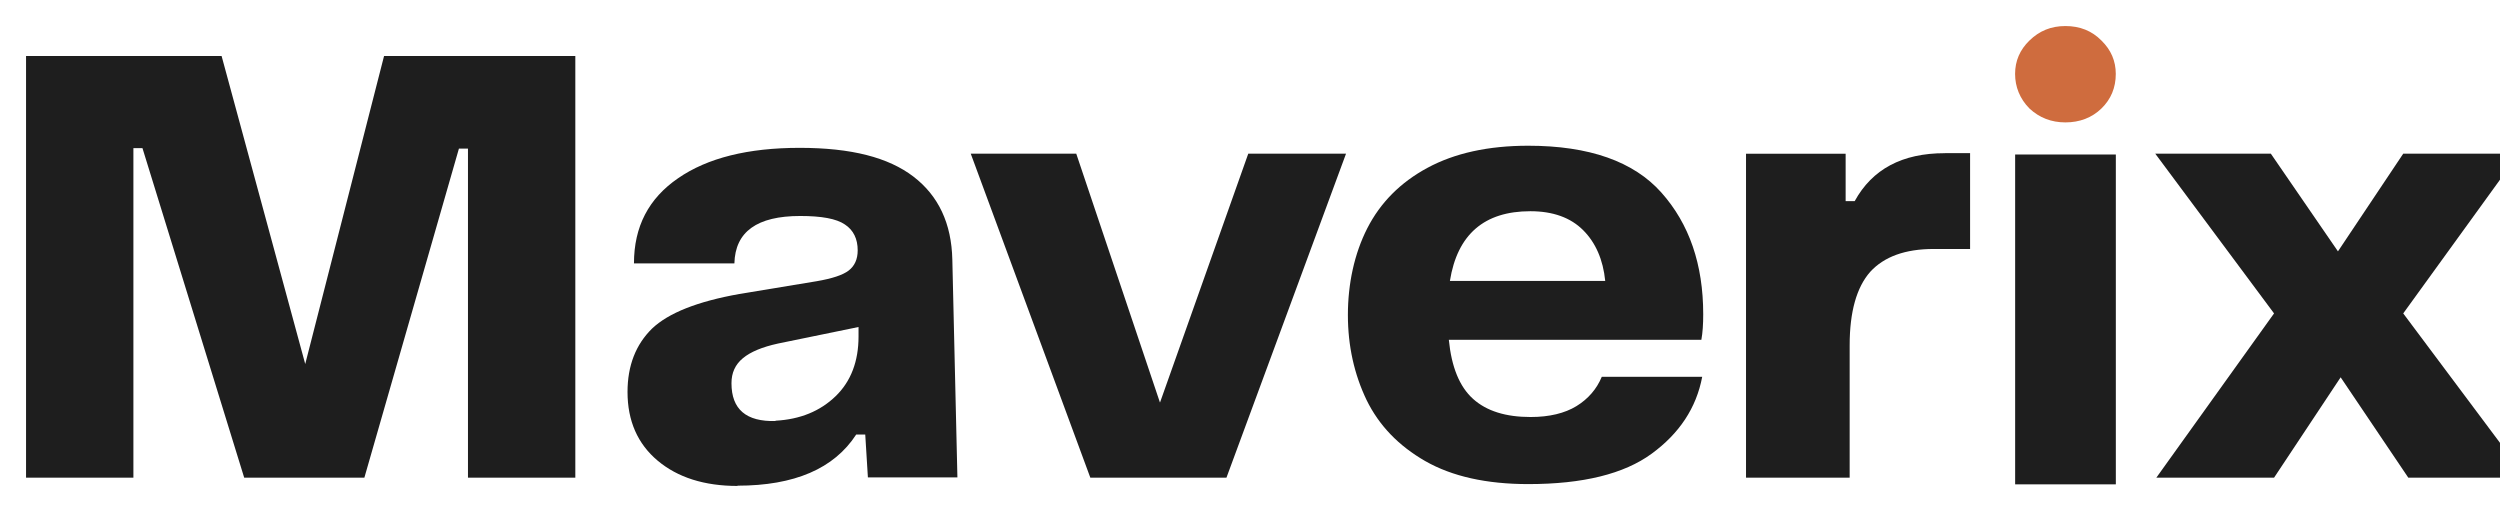
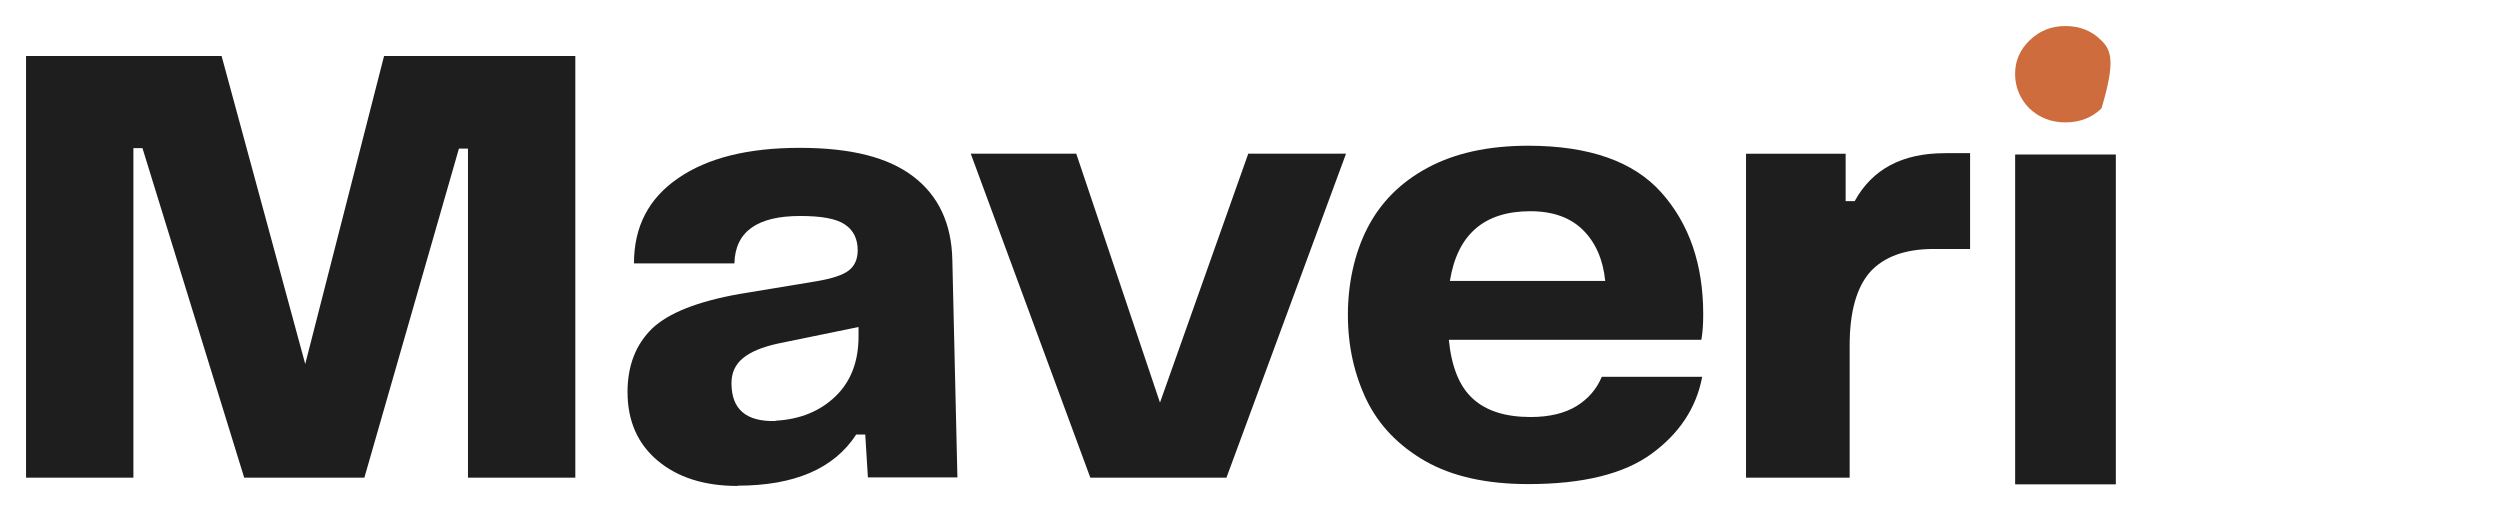
<svg xmlns="http://www.w3.org/2000/svg" width="1920" height="394" viewBox="0 0 1920 394" fill="none">
  <g clip-path="url(#clip0_314_185)">
    <path d="M20 42.995H170.181L234.418 279.56L294.959 42.995H441.85V366.861H359.4V114.151H352.447L279.832 366.861H187.546L109.403 113.744H102.45V366.861H20V42.995Z" fill="#1E1E1E" />
    <path d="M566.456 373.208C540.883 373.208 520.431 366.662 505.067 353.774C489.737 340.886 481.937 323.317 481.937 301.034C481.937 280.786 488.279 264.642 500.76 252.364C513.445 240.29 535.762 231.506 567.88 225.774L627.2 215.972C639.07 213.937 647.244 211.258 651.755 207.798C656.266 204.339 658.708 199.217 658.708 192.265C658.708 183.48 655.452 176.731 648.906 172.424C642.36 167.913 630.897 165.878 614.549 165.878C581.413 165.878 564.624 177.952 564.014 202.27H486.888C486.888 174.052 498.148 152.379 520.838 136.845C543.325 121.312 574.426 113.545 614.142 113.545C653.858 113.545 682.28 120.905 701.51 135.625C720.741 150.344 730.78 171.61 731.39 199.421L735.291 366.662H666.543L664.508 333.729H657.555C640.563 359.913 610.106 373.004 566.32 373.004L566.524 373.208H566.456ZM595.522 323.113C614.549 322.096 629.879 315.754 641.75 304.29C653.621 292.826 659.352 277.293 659.352 258.503V251.143L597.557 263.828C585.483 266.473 576.495 270.17 570.56 275.088C564.624 280.006 561.775 286.348 561.775 294.319C561.775 314.363 573.036 323.961 595.725 323.351L595.522 323.147V323.113Z" fill="#1E1E1E" />
    <path d="M890.933 309.003L958.664 118.021H1033.75L941.909 366.864H837.379L745.534 118.021H826.56L890.797 309.003H891.001H890.933Z" fill="#1E1E1E" />
    <path d="M1094.7 354.183C1074.05 342.312 1059.09 326.778 1049.49 307.141C1040.1 287.503 1035.18 265.831 1035.18 241.92C1035.18 218.009 1040.1 194.878 1050.1 175.275C1060.11 155.671 1075.47 140.103 1096.33 128.877C1117.19 117.617 1142.96 111.919 1173.66 111.919C1220.5 111.919 1254.68 123.993 1275.95 147.904C1297.42 172.019 1308.07 203.12 1308.07 241.343C1308.07 248.907 1307.66 255.452 1306.64 260.981H1112.71C1114.75 281.839 1120.88 296.966 1131.33 306.361C1141.78 315.756 1156.5 320.266 1175.52 320.266C1189.84 320.266 1201.71 317.417 1210.73 311.889C1219.72 306.361 1226.26 298.797 1230.16 289.403H1307.29C1302.78 313.314 1289.69 332.951 1268.42 348.485C1247.15 364.018 1215.65 371.785 1173.69 371.785C1141.57 371.785 1115.19 365.85 1094.73 354.183H1094.7ZM1232.81 215.77C1231.18 199.423 1225.45 186.331 1215.82 176.733C1206.22 167.135 1192.68 162.217 1175.32 162.217C1139.91 162.217 1119.26 179.989 1113.52 215.77H1232.81Z" fill="#1E1E1E" />
    <path d="M1493.8 117.618H1513.03V191.216H1485.01C1463.14 191.216 1446.96 197.152 1436.31 208.785C1425.86 220.656 1420.54 239.445 1420.54 265.222V366.835H1340.94V118.059H1417.45V154.451H1424.41C1437.9 129.93 1460.83 117.652 1493.56 117.652H1493.77L1493.8 117.618Z" fill="#1E1E1E" />
-     <path d="M1655.21 118.021H1744L1795.55 193.043L1845.68 118.021H1934.47L1845.68 240.696L1940 366.864H1849.58L1797.62 289.772L1746.47 366.864H1656.05L1746.47 240.696L1655.24 118.021H1655.21Z" fill="#1E1E1E" />
    <path d="M1624.96 118.658H1547.63V371.978H1624.96V118.658Z" fill="#1E1E1E" />
-     <path d="M1558.58 83.288C1566.21 90.41 1575.43 94.005 1586.25 94.005C1597.07 94.005 1606.6 90.444 1613.93 83.288C1621.25 76.165 1624.92 67.313 1624.92 56.765C1624.92 46.828 1621.25 38.315 1613.93 31.158C1606.6 23.697 1597.38 20 1586.25 20C1575.13 20 1566.21 23.731 1558.58 31.158C1551.25 38.281 1547.59 46.828 1547.59 56.765C1547.59 66.703 1551.25 75.86 1558.58 83.288Z" fill="#CF6C3E" />
+     <path d="M1558.58 83.288C1566.21 90.41 1575.43 94.005 1586.25 94.005C1597.07 94.005 1606.6 90.444 1613.93 83.288C1624.92 46.828 1621.25 38.315 1613.93 31.158C1606.6 23.697 1597.38 20 1586.25 20C1575.13 20 1566.21 23.731 1558.58 31.158C1551.25 38.281 1547.59 46.828 1547.59 56.765C1547.59 66.703 1551.25 75.86 1558.58 83.288Z" fill="#CF6C3E" />
  </g>
  <defs>
    <clipPath id="clip0_314_185">
      <rect width="1920" height="393.208" fill="white" />
    </clipPath>
  </defs>
</svg>